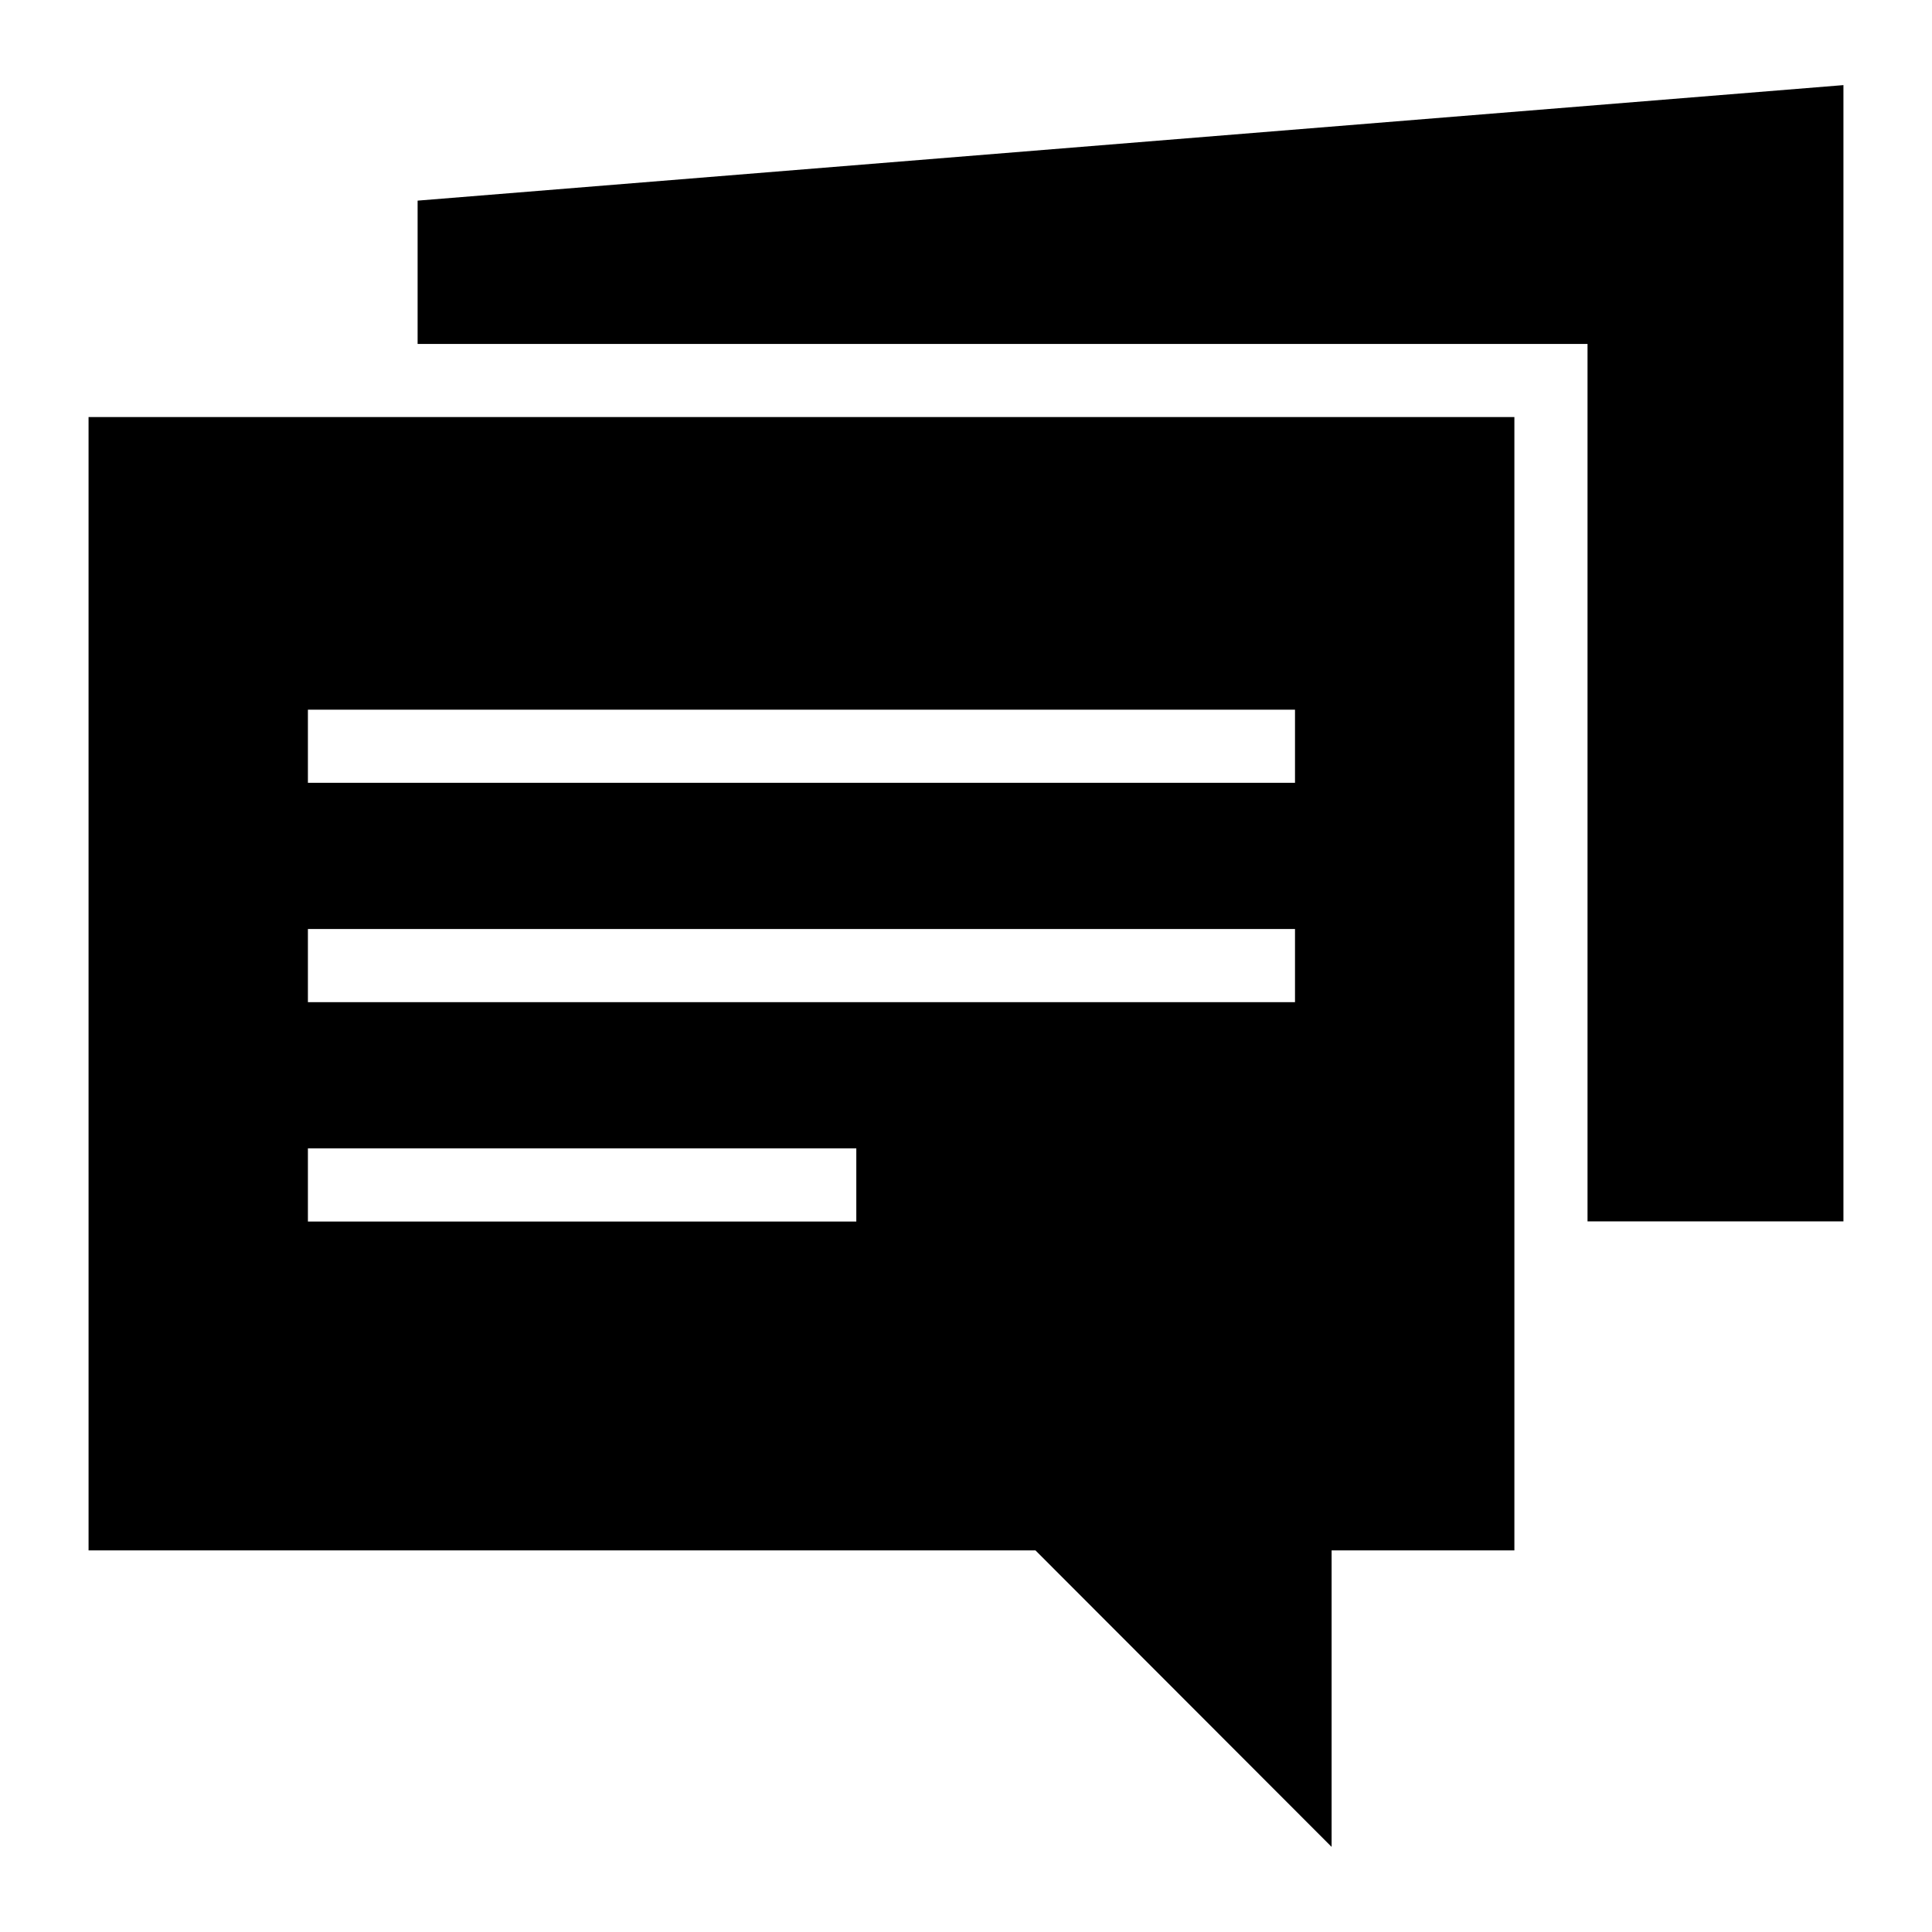
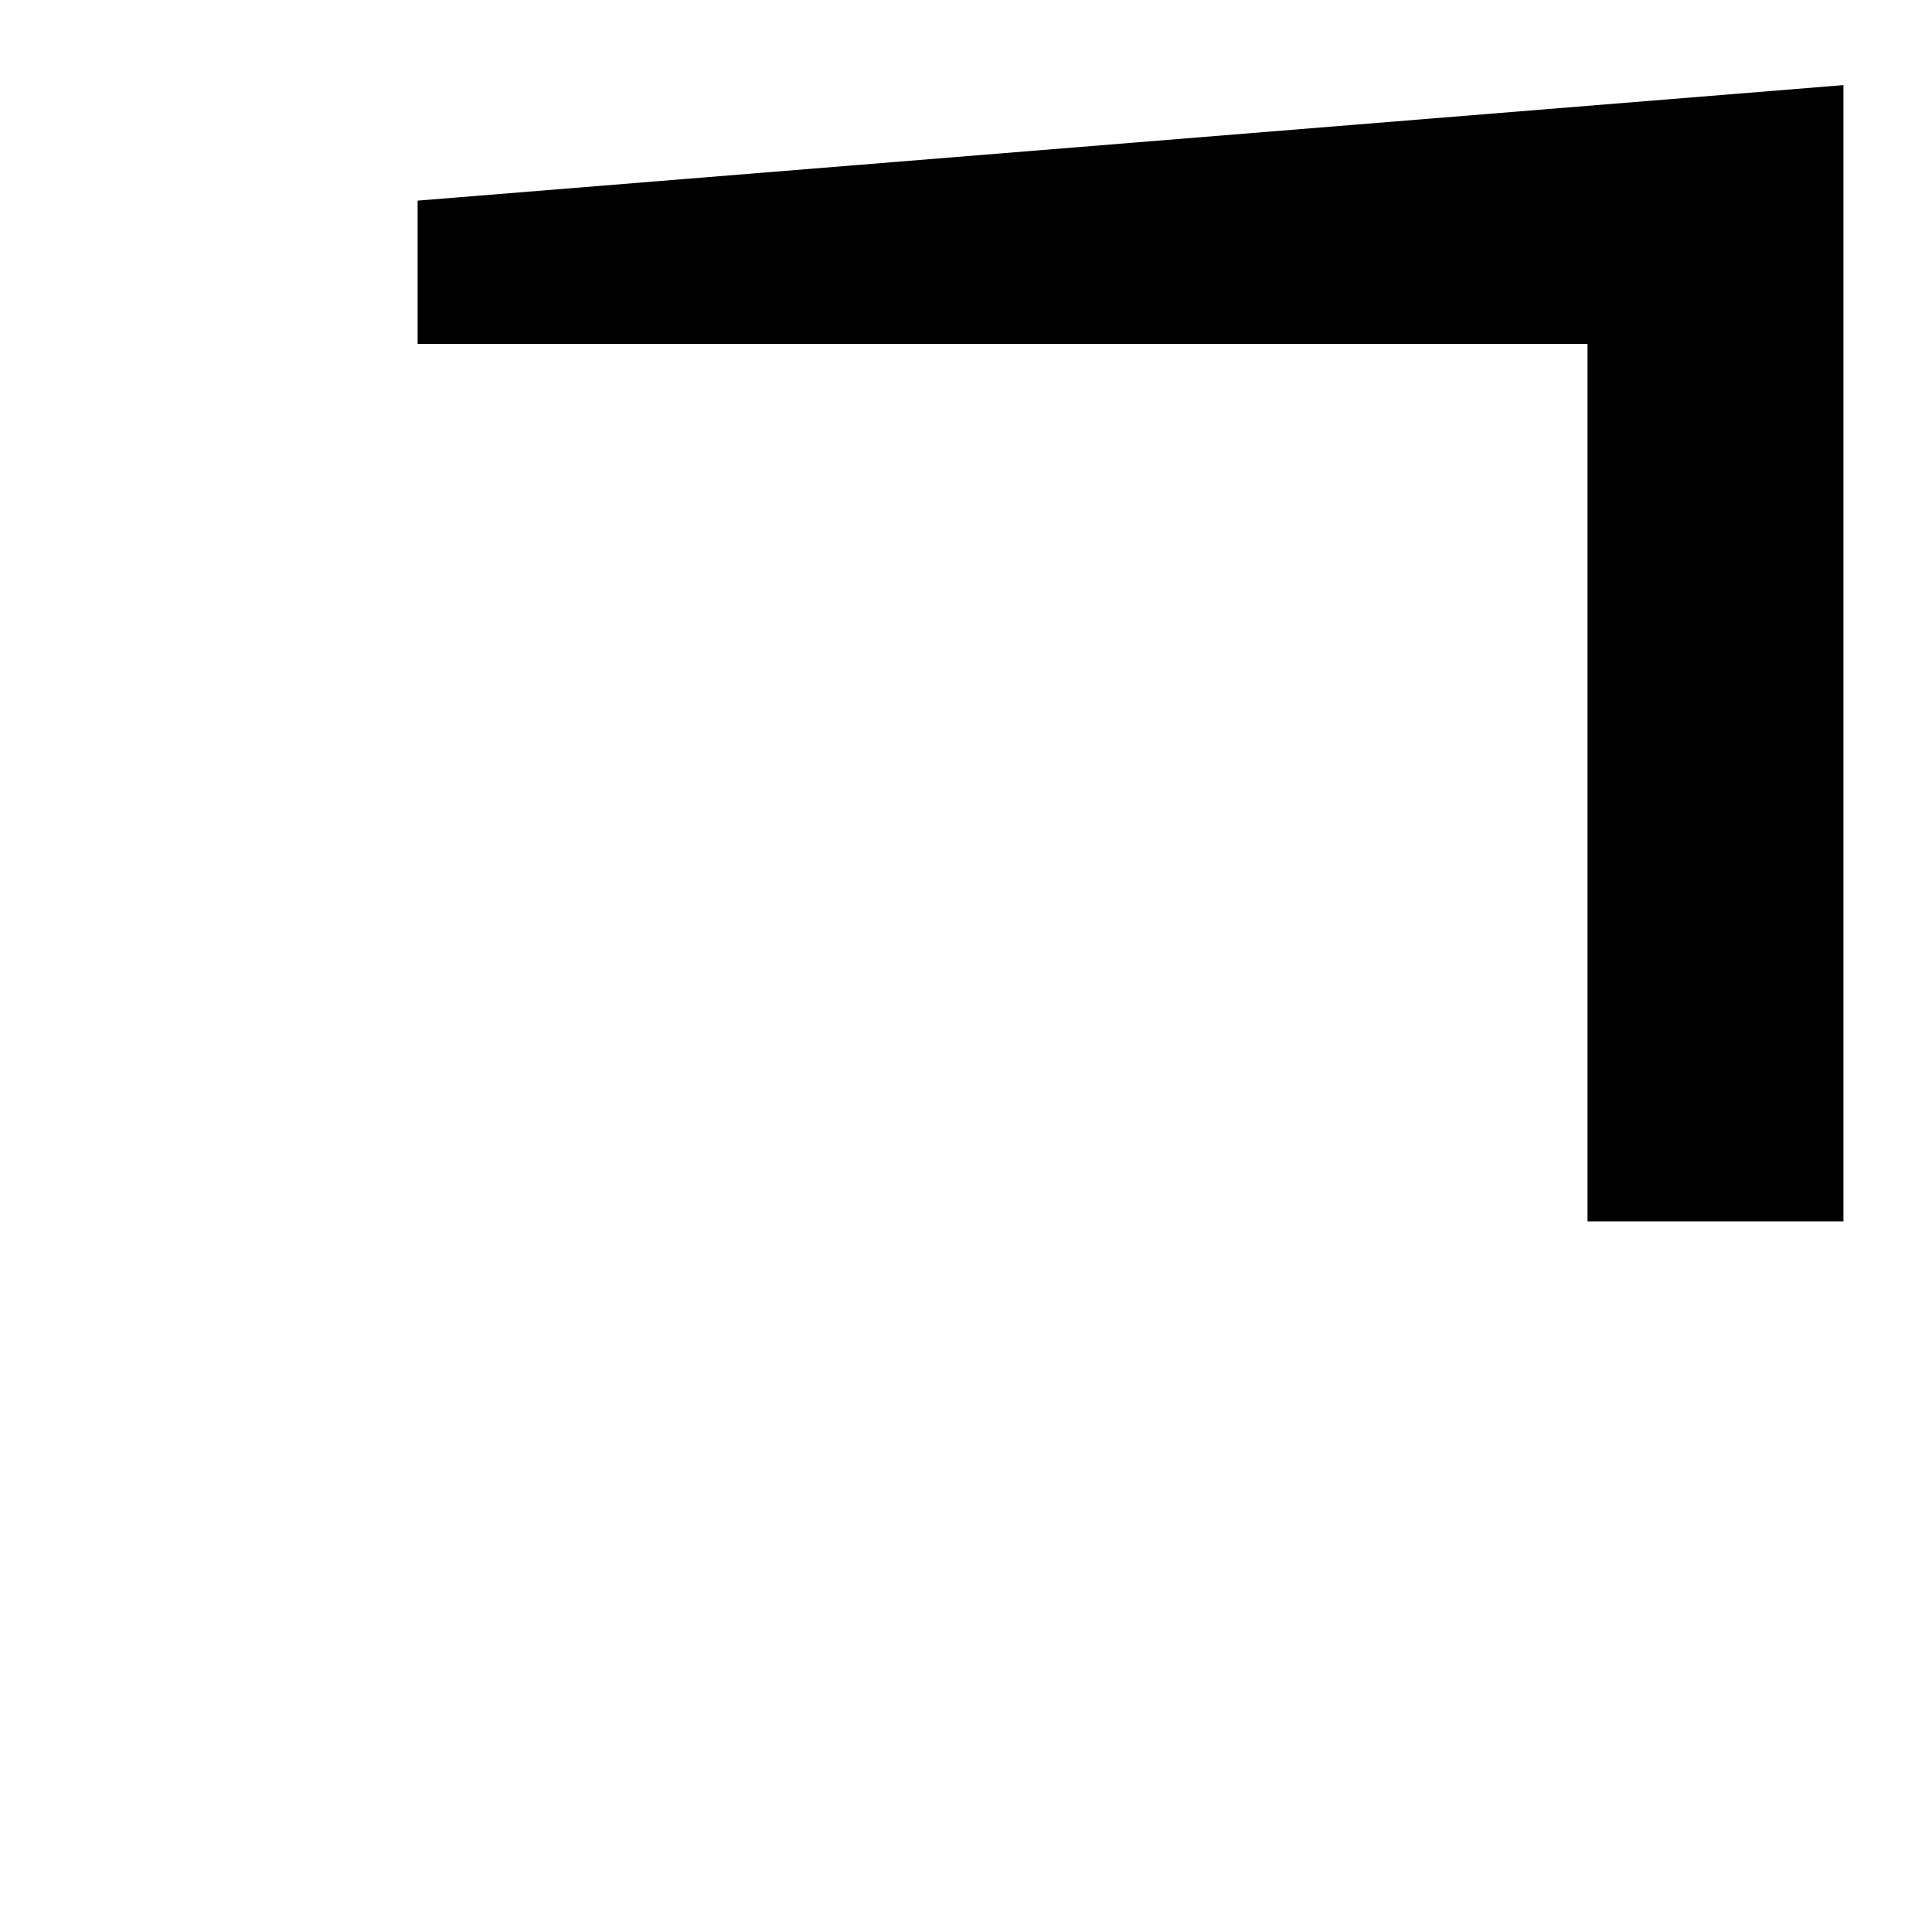
<svg xmlns="http://www.w3.org/2000/svg" fill="#000000" width="800px" height="800px" version="1.1" viewBox="144 144 512 512">
  <g>
    <path d="m254.67 197.17v37.977h310.04v232.53h67.82v-301.12z" />
-     <path d="m167.47 554.87h250.94l78.477 78.574v-78.574h48.441v-300.35h-377.86zm58.129-222.8h261.59v19.379h-261.59zm0 58.133h261.59v19.379h-261.59zm0 58.133h145.33v19.379h-145.33z" />
  </g>
</svg>